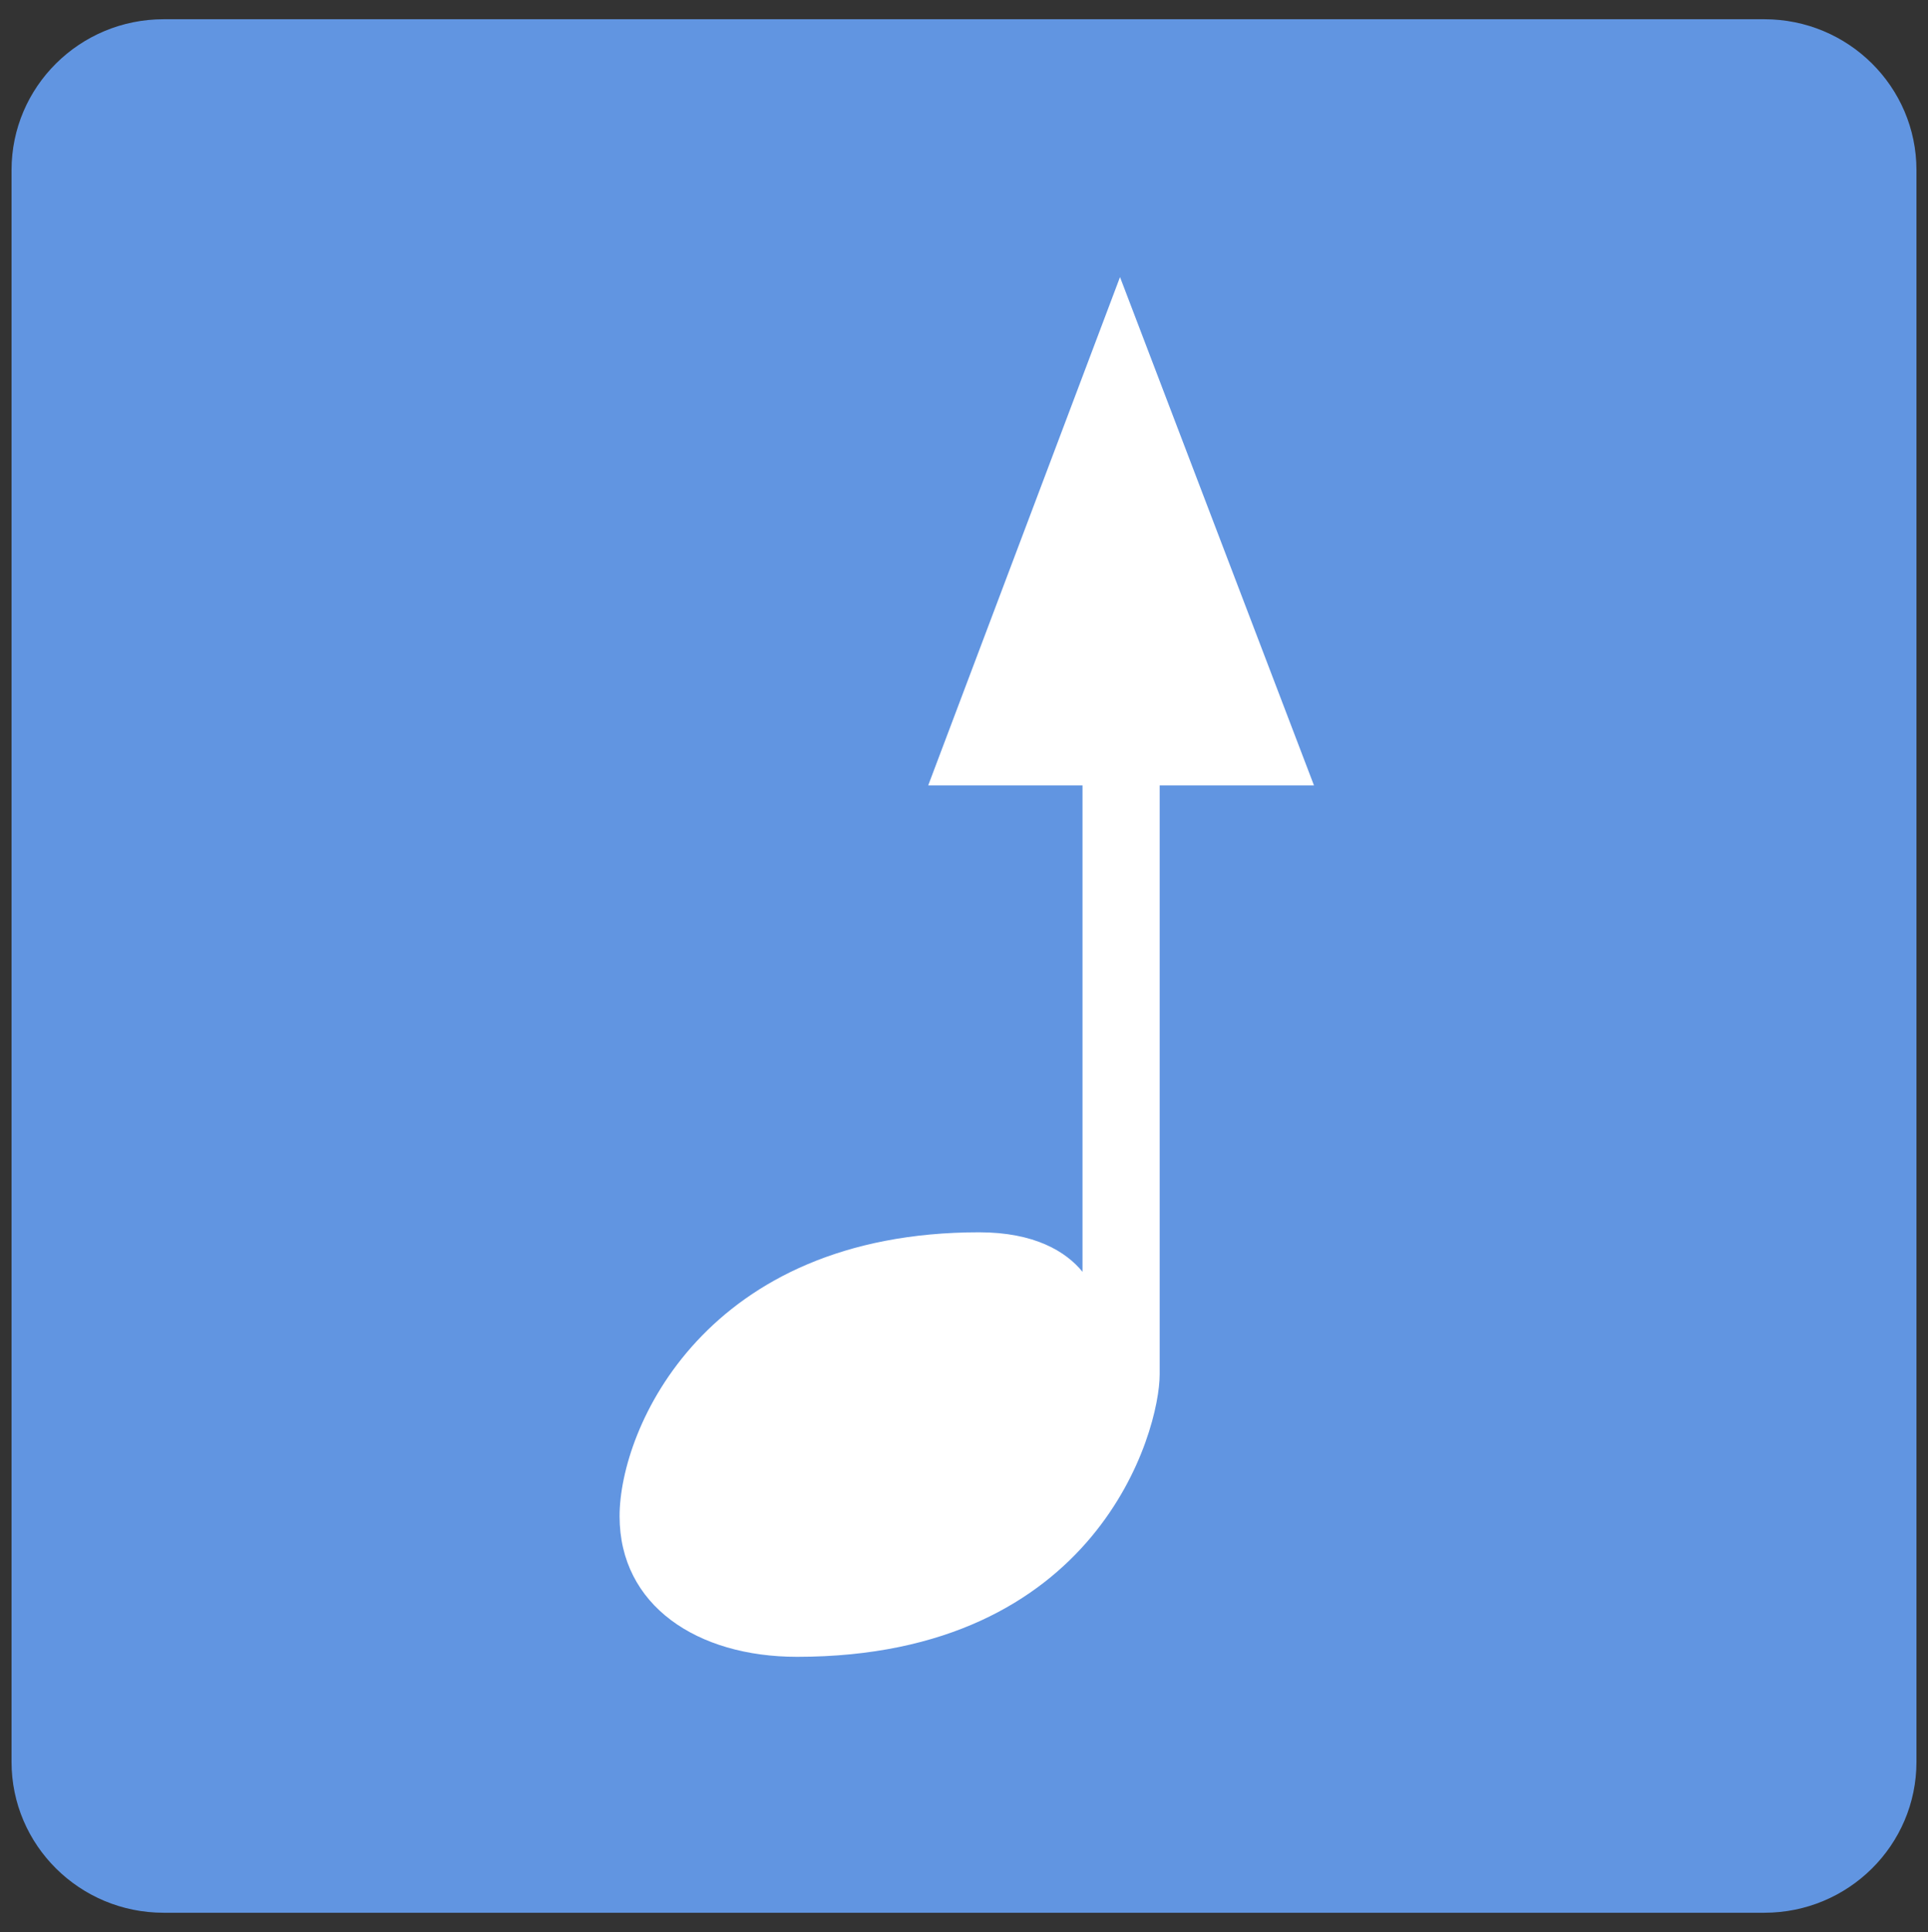
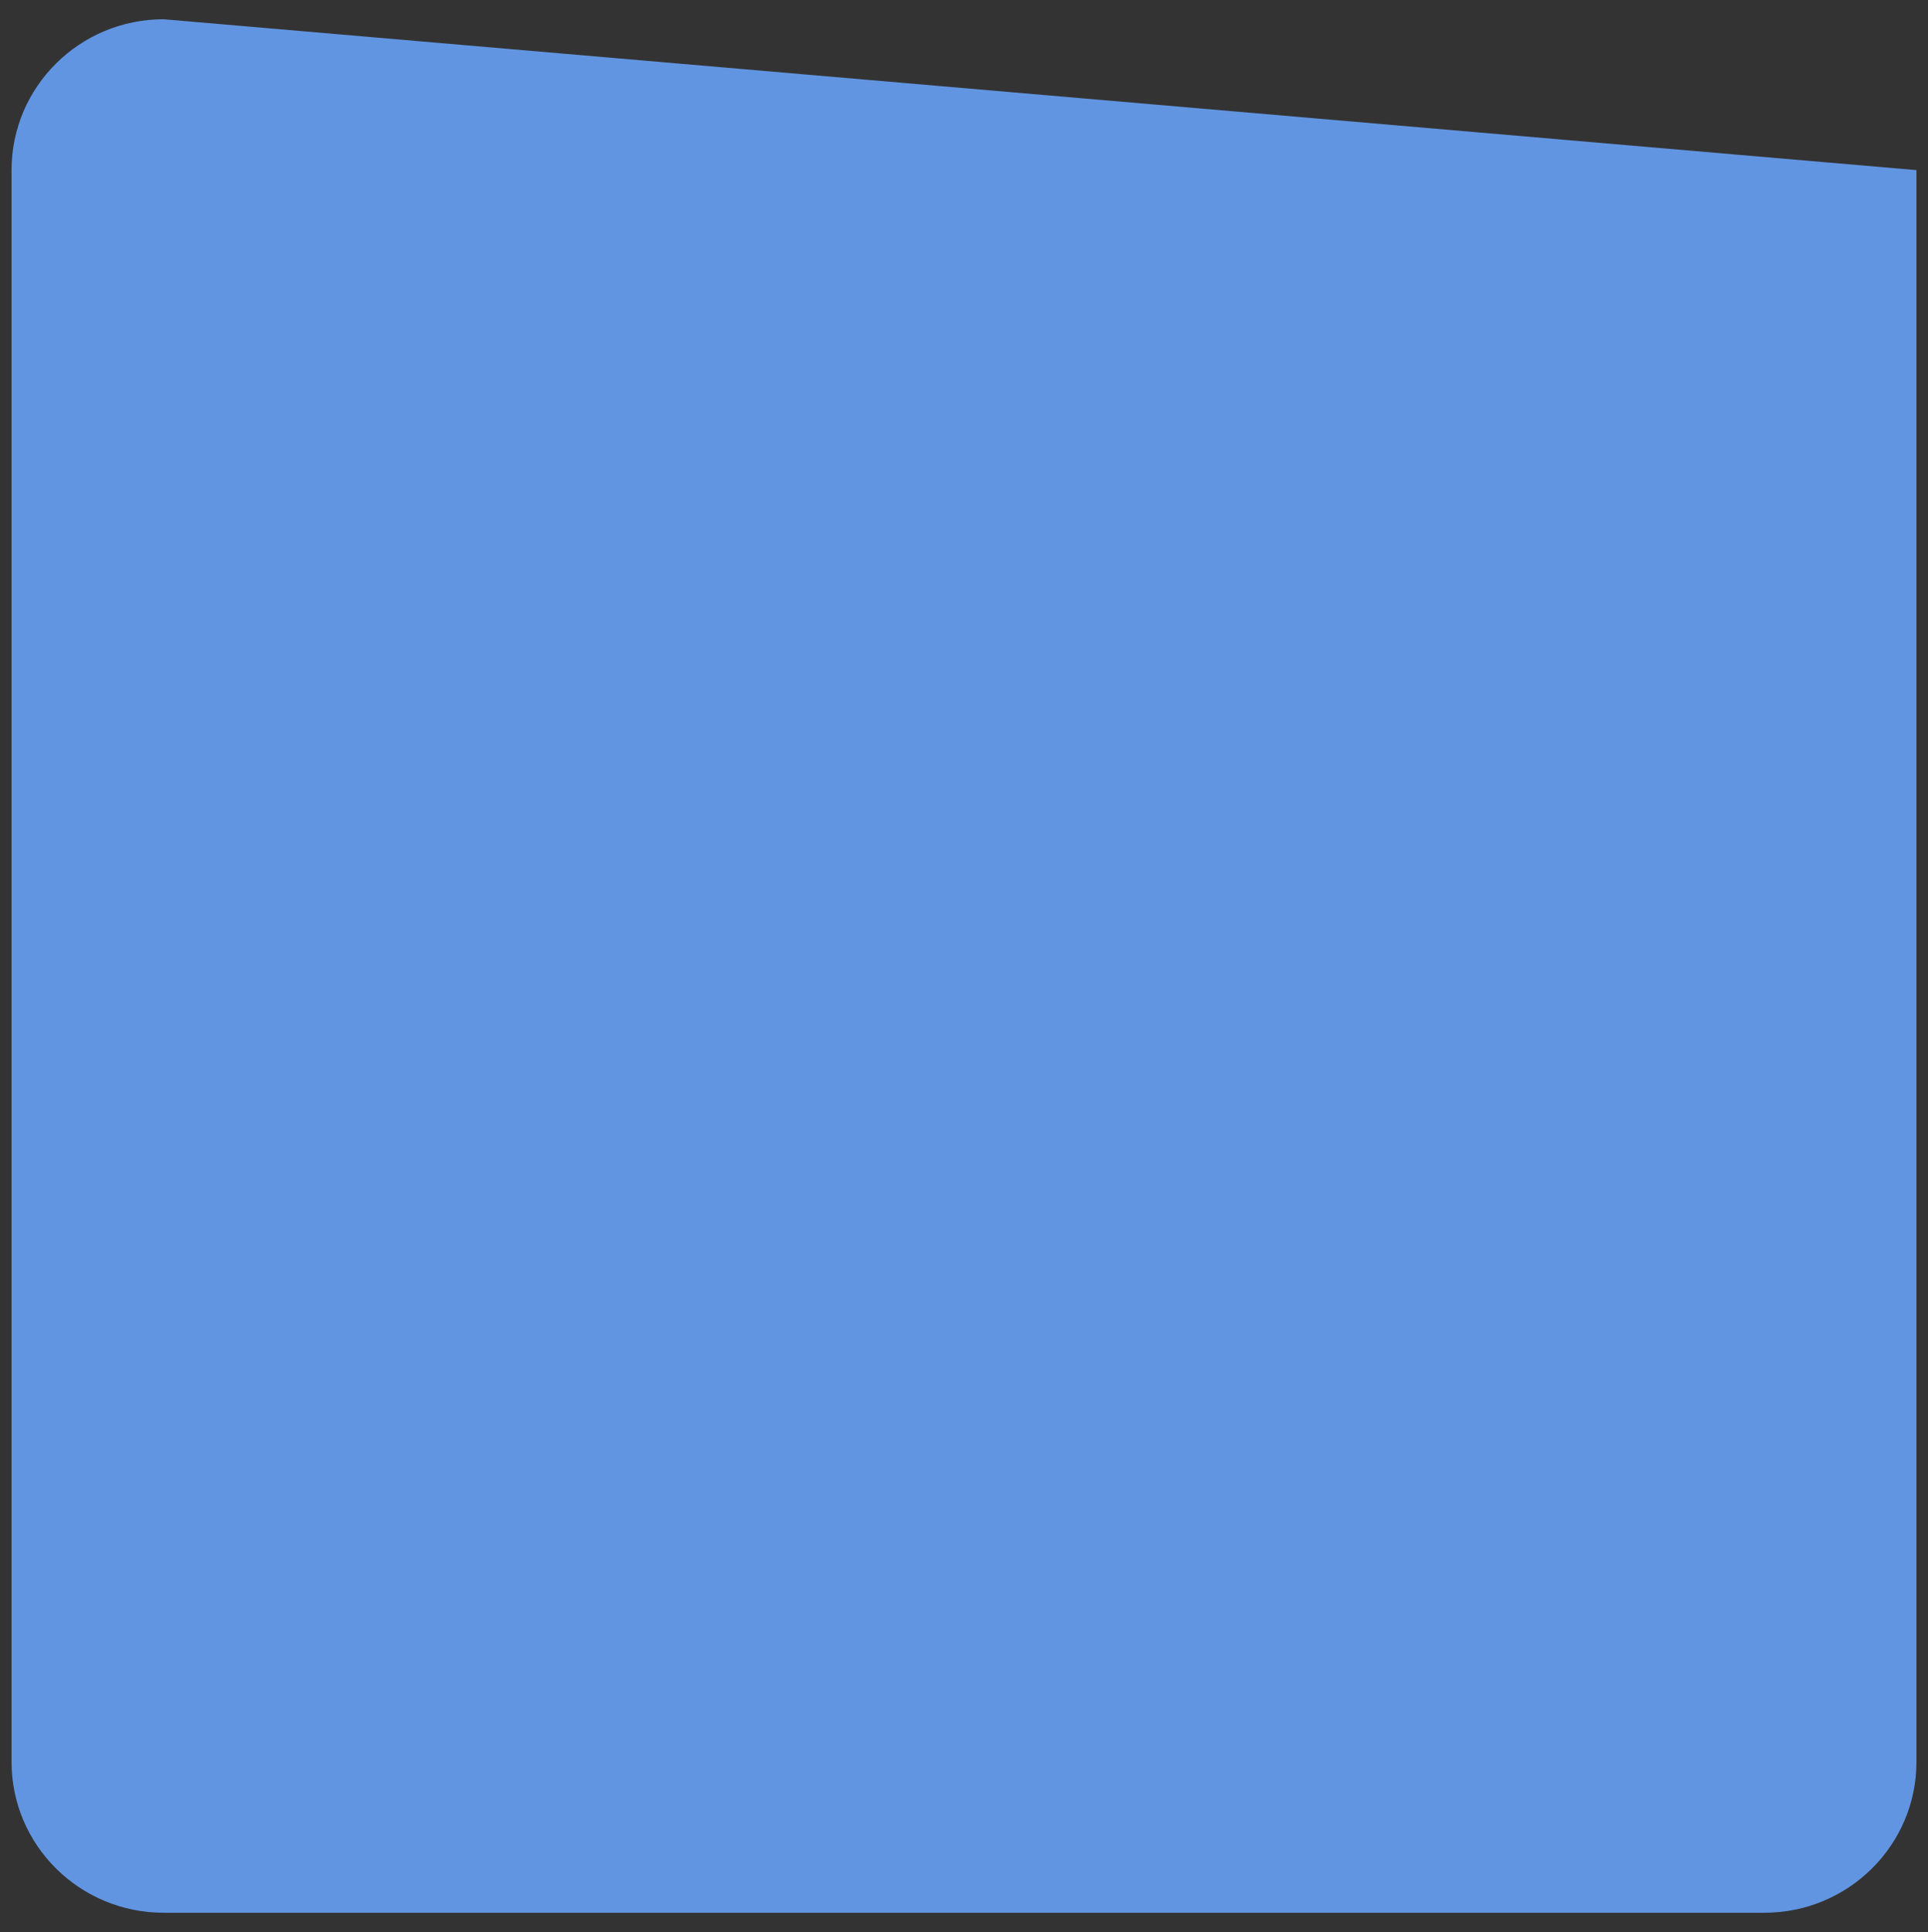
<svg xmlns="http://www.w3.org/2000/svg" width="501" height="502" viewBox="0 0 501 502">
  <rect x="0" y="0" width="501" height="502" fill="#333333" stroke="none" />
-   <path id="Trac-copie-2" fill="#6195e1" fill-rule="evenodd" stroke="none" d="M 42.521 5 C 20.694 5 3 22.552 3 44.203 L 3 457.797 C 3 479.448 20.694 497 42.521 497 L 458.479 497 C 480.306 497 498 479.448 498 457.797 L 498 44.203 C 498 22.552 480.306 5 458.479 5 Z" />
+   <path id="Trac-copie-2" fill="#6195e1" fill-rule="evenodd" stroke="none" d="M 42.521 5 C 20.694 5 3 22.552 3 44.203 L 3 457.797 C 3 479.448 20.694 497 42.521 497 L 458.479 497 C 480.306 497 498 479.448 498 457.797 L 498 44.203 Z" />
  <g id="Associer" />
-   <path id="gppalettenoteshiftsemitoneup" fill="#ffffff" stroke="none" d="M 341.445 204.079 L 291.041 72 L 241.198 204.079 L 281.297 204.079 L 281.297 330.46 C 276.986 325.176 268.826 320.195 254.43 320.195 C 183.235 320.195 161 371.159 161 393.971 C 161 417.179 181.17 430.5 207.114 430.5 C 285.307 430.5 301.346 371.932 301.346 357.102 L 301.346 204.079 L 341.445 204.079 Z" />
</svg>